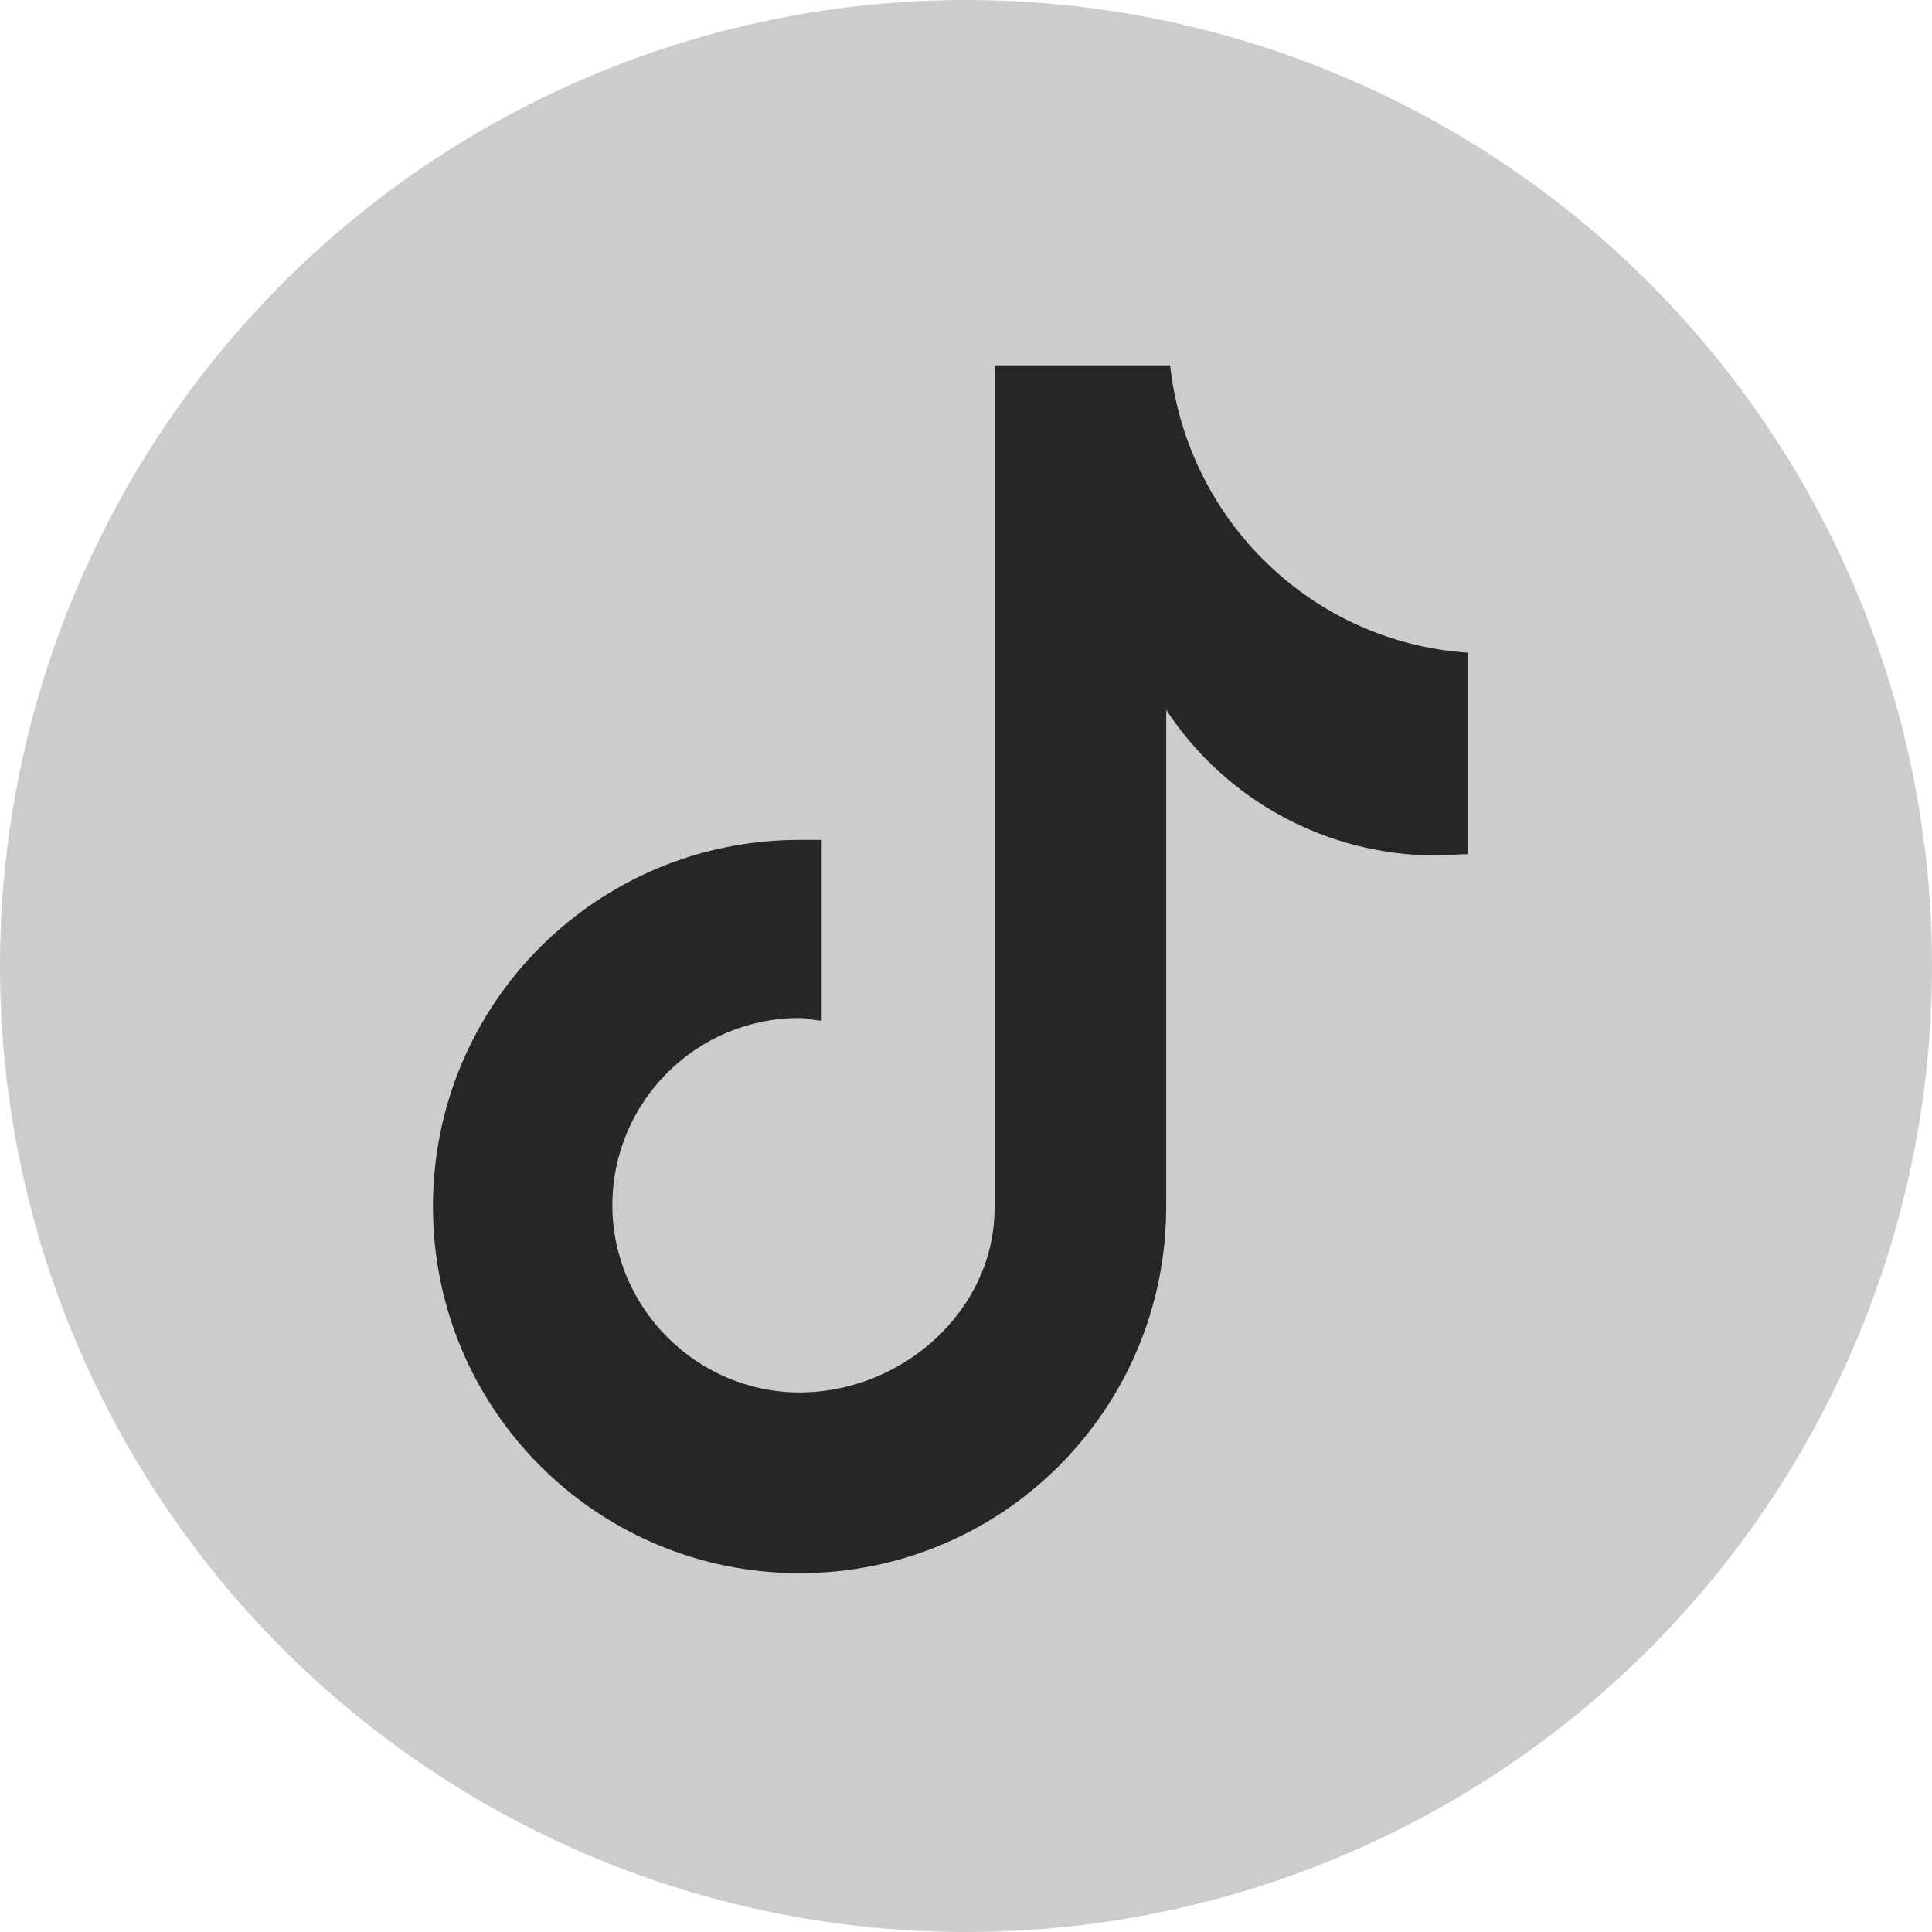
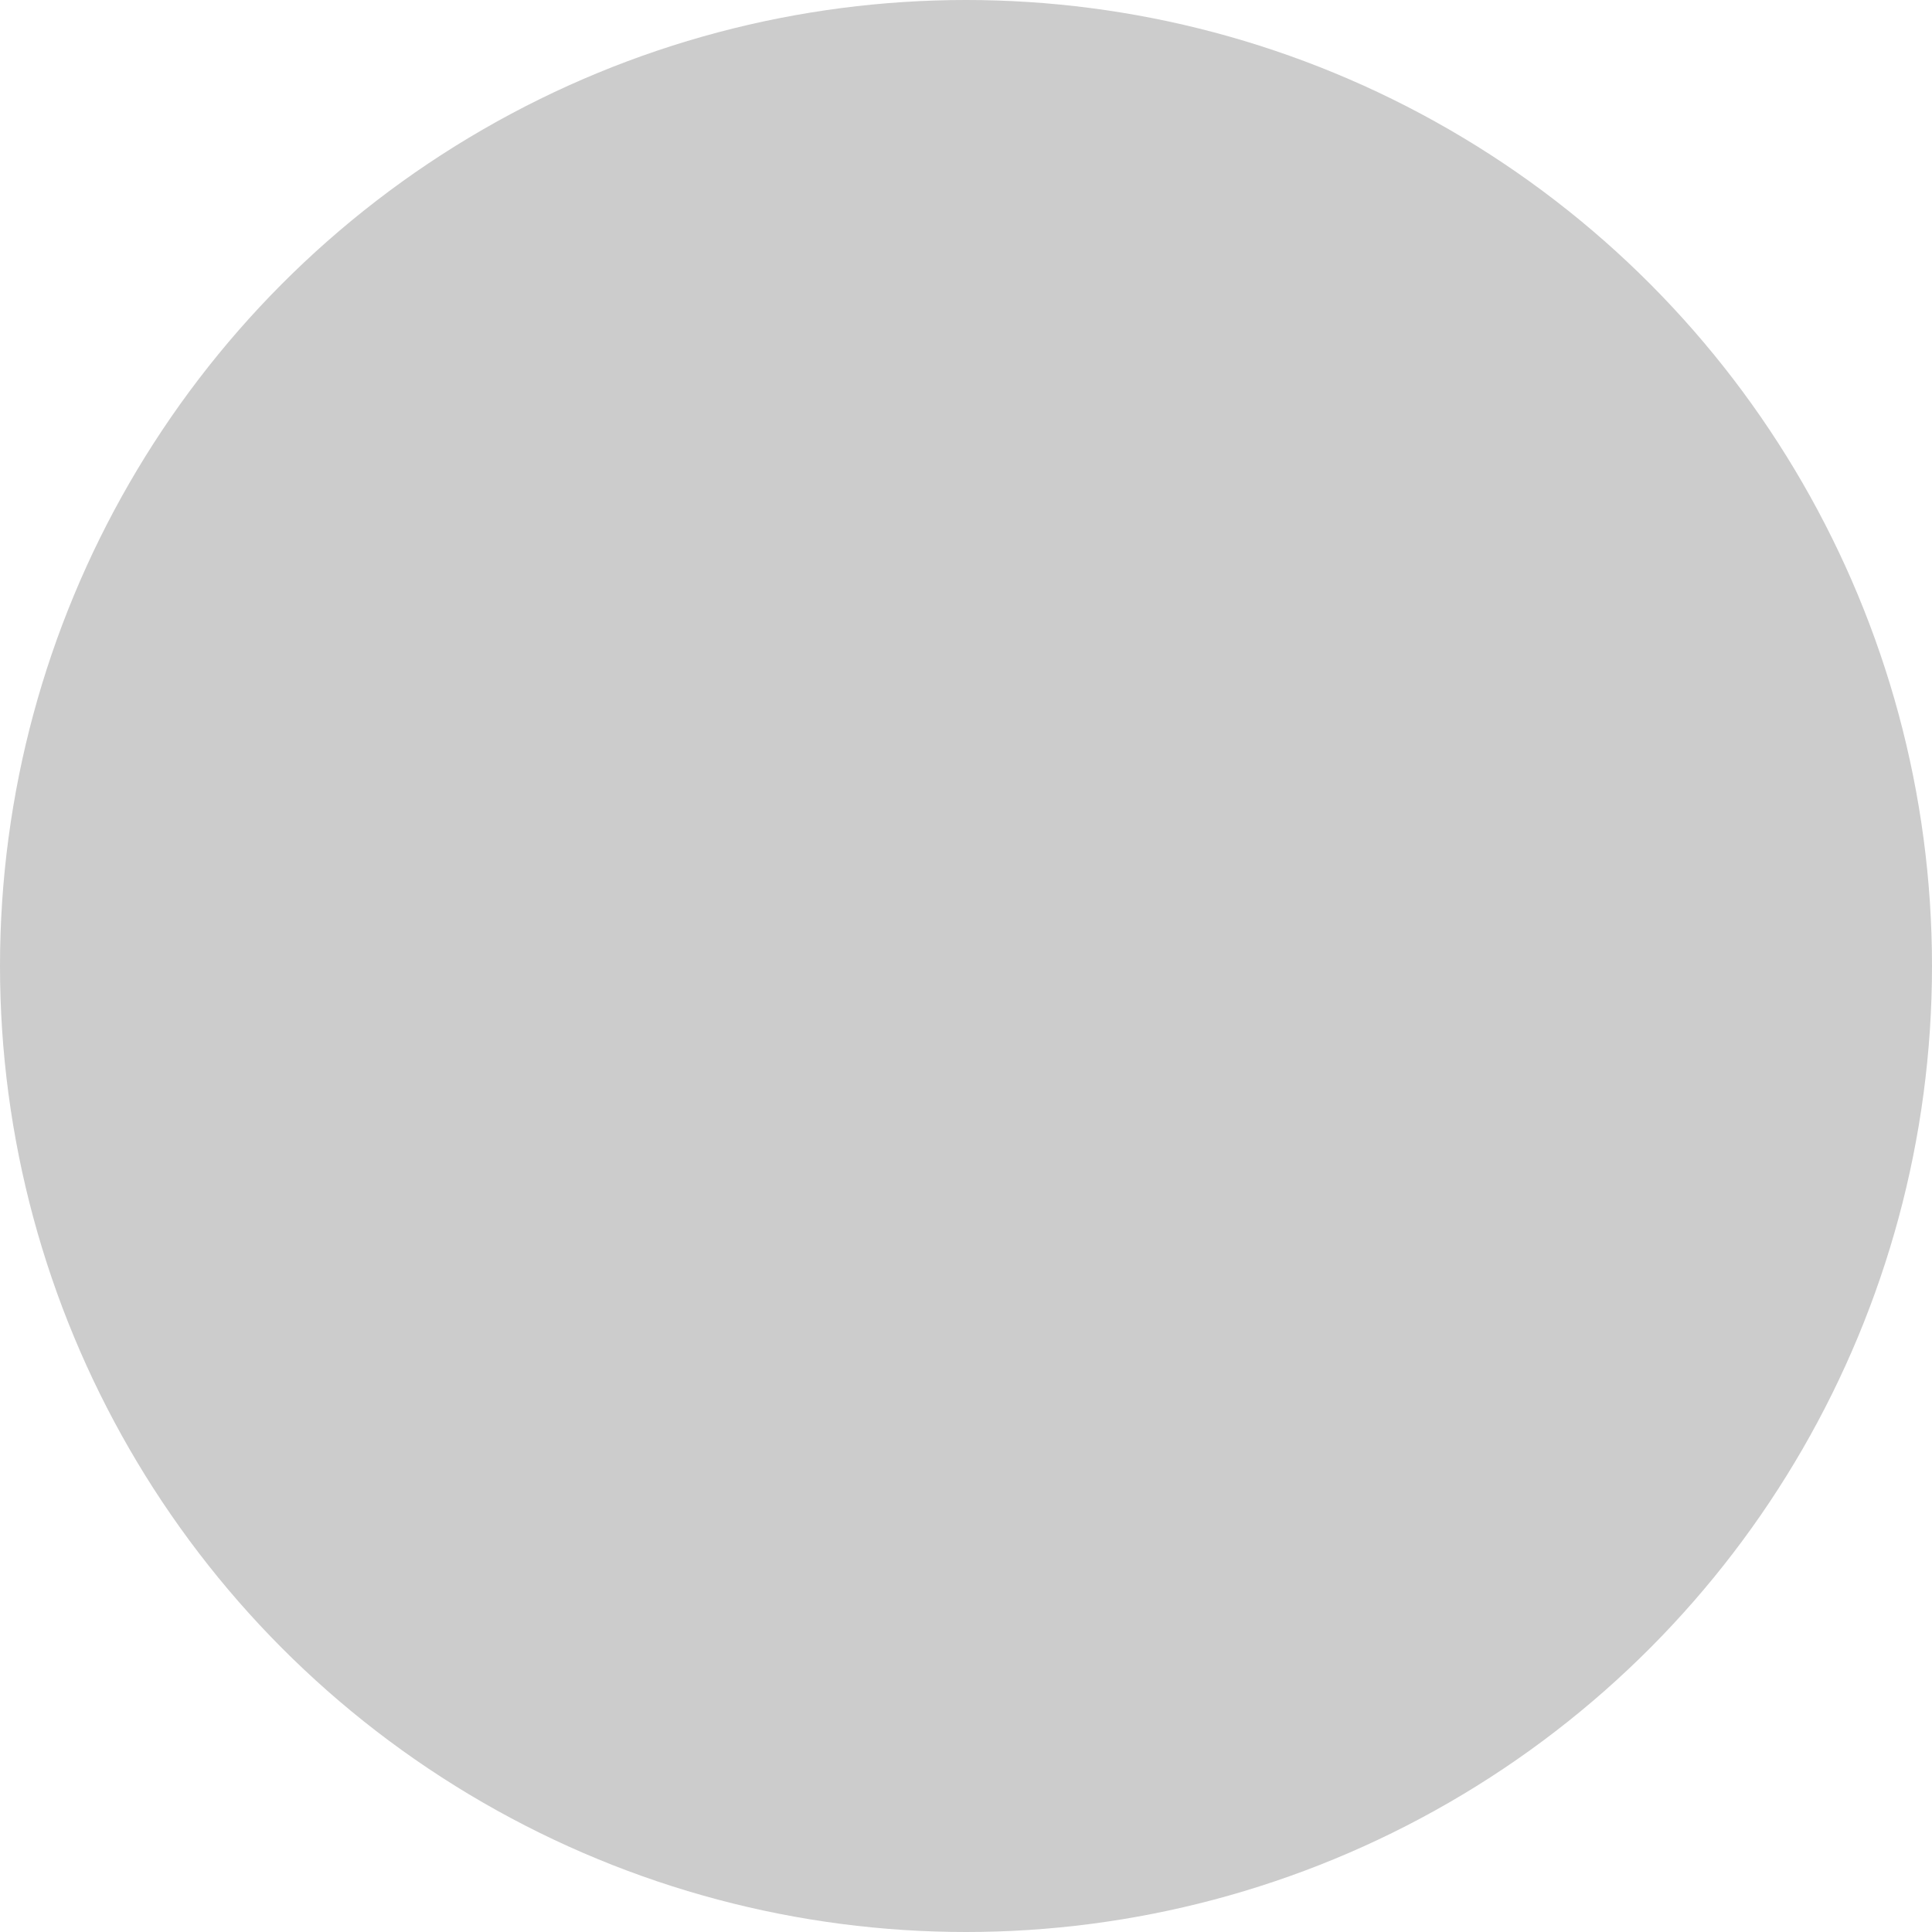
<svg xmlns="http://www.w3.org/2000/svg" id="Layer_2" viewBox="0 0 14.86 14.86">
  <defs>
    <style>
      .cls-1 {
        fill: #ccc;
      }

      .cls-2 {
        fill: #262626;
      }
    </style>
  </defs>
  <g id="Layer_1-2" data-name="Layer_1">
    <circle class="cls-1" cx="7.43" cy="7.43" r="7.43" />
-     <path class="cls-2" d="M11.28,6.57c-.08,0-.15.01-.23.01-.84,0-1.62-.42-2.08-1.12v3.82c0,1.56-1.26,2.82-2.82,2.82s-2.82-1.26-2.82-2.82,1.26-2.82,2.82-2.82h0c.06,0,.12,0,.17,0v1.39c-.06,0-.11-.02-.17-.02-.8,0-1.44.65-1.44,1.44s.65,1.44,1.44,1.44,1.5-.63,1.5-1.42V2.81h1.35c.13,1.19,1.09,2.13,2.29,2.21v1.55" />
  </g>
</svg>